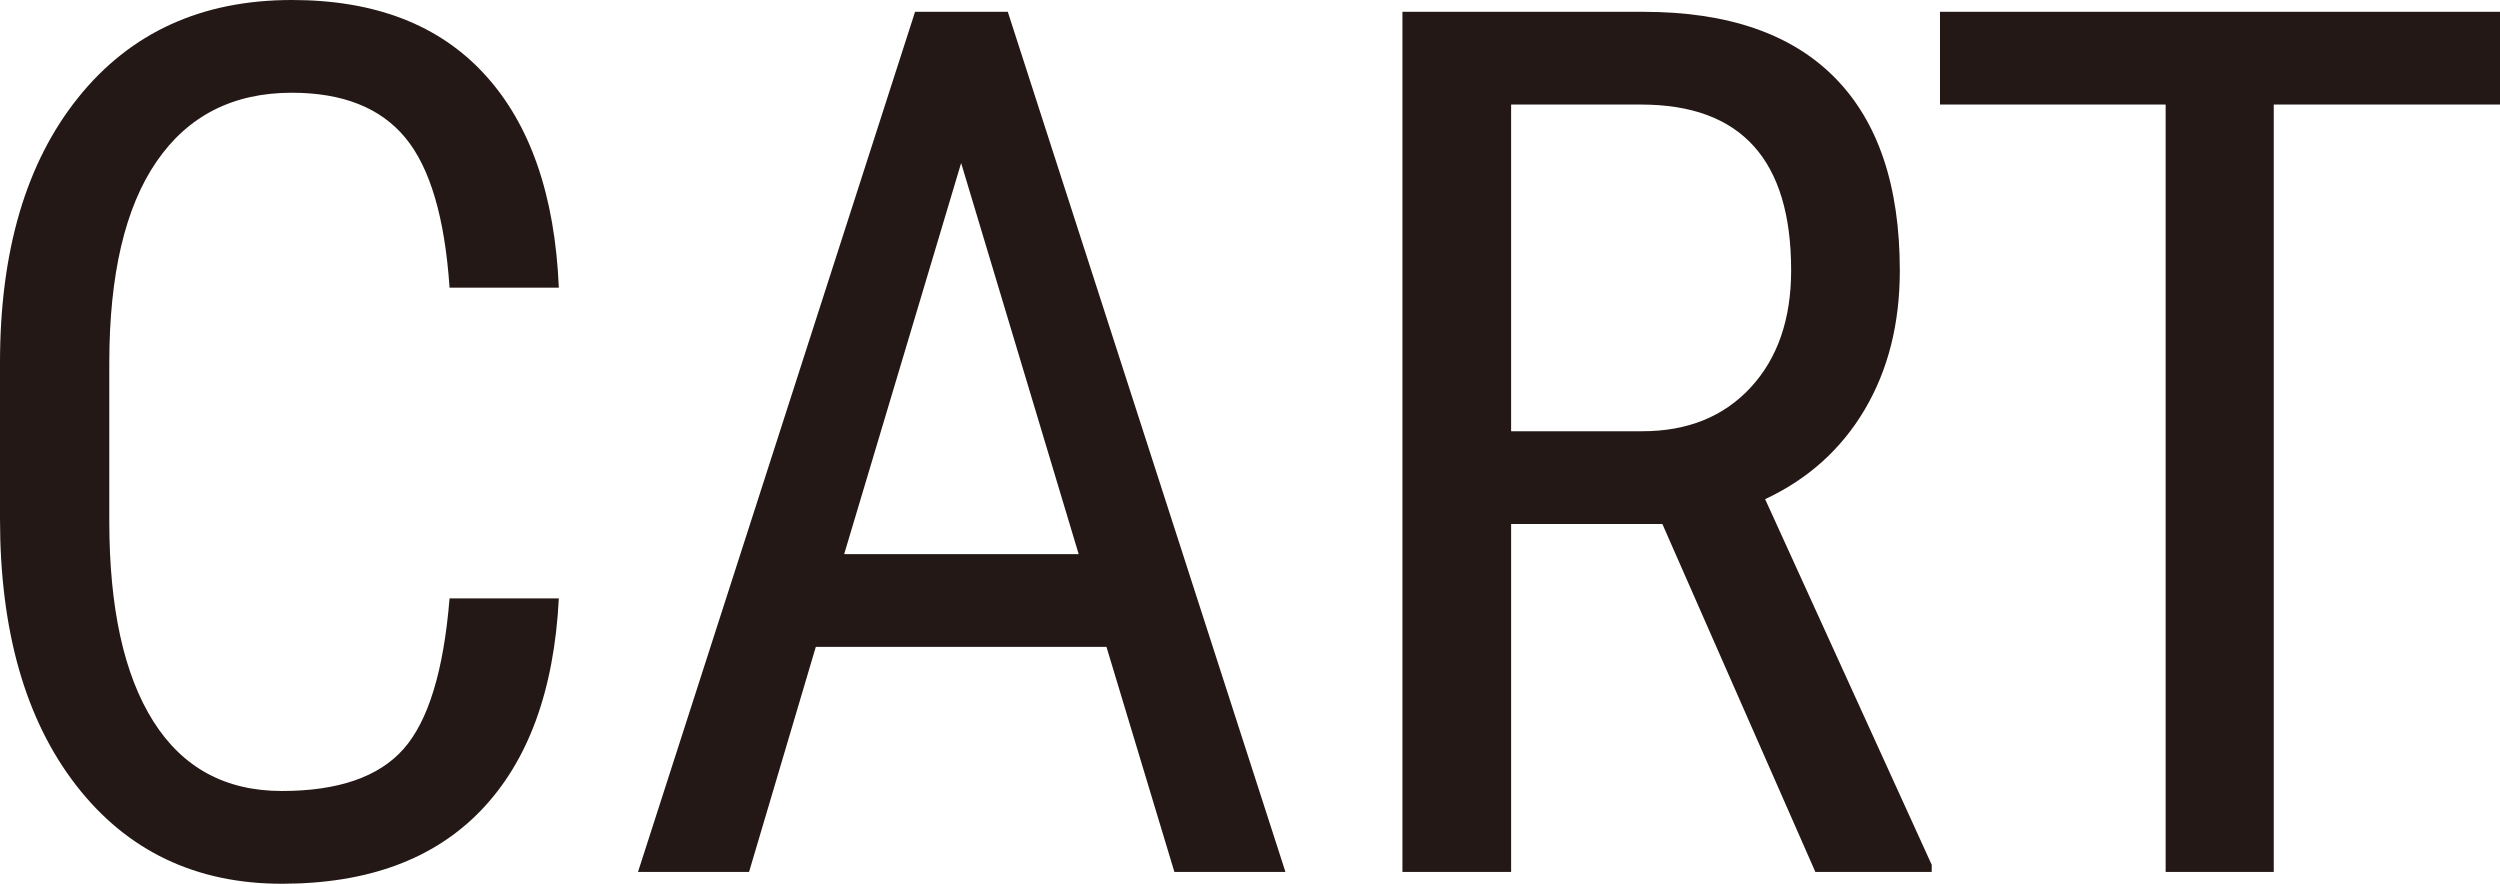
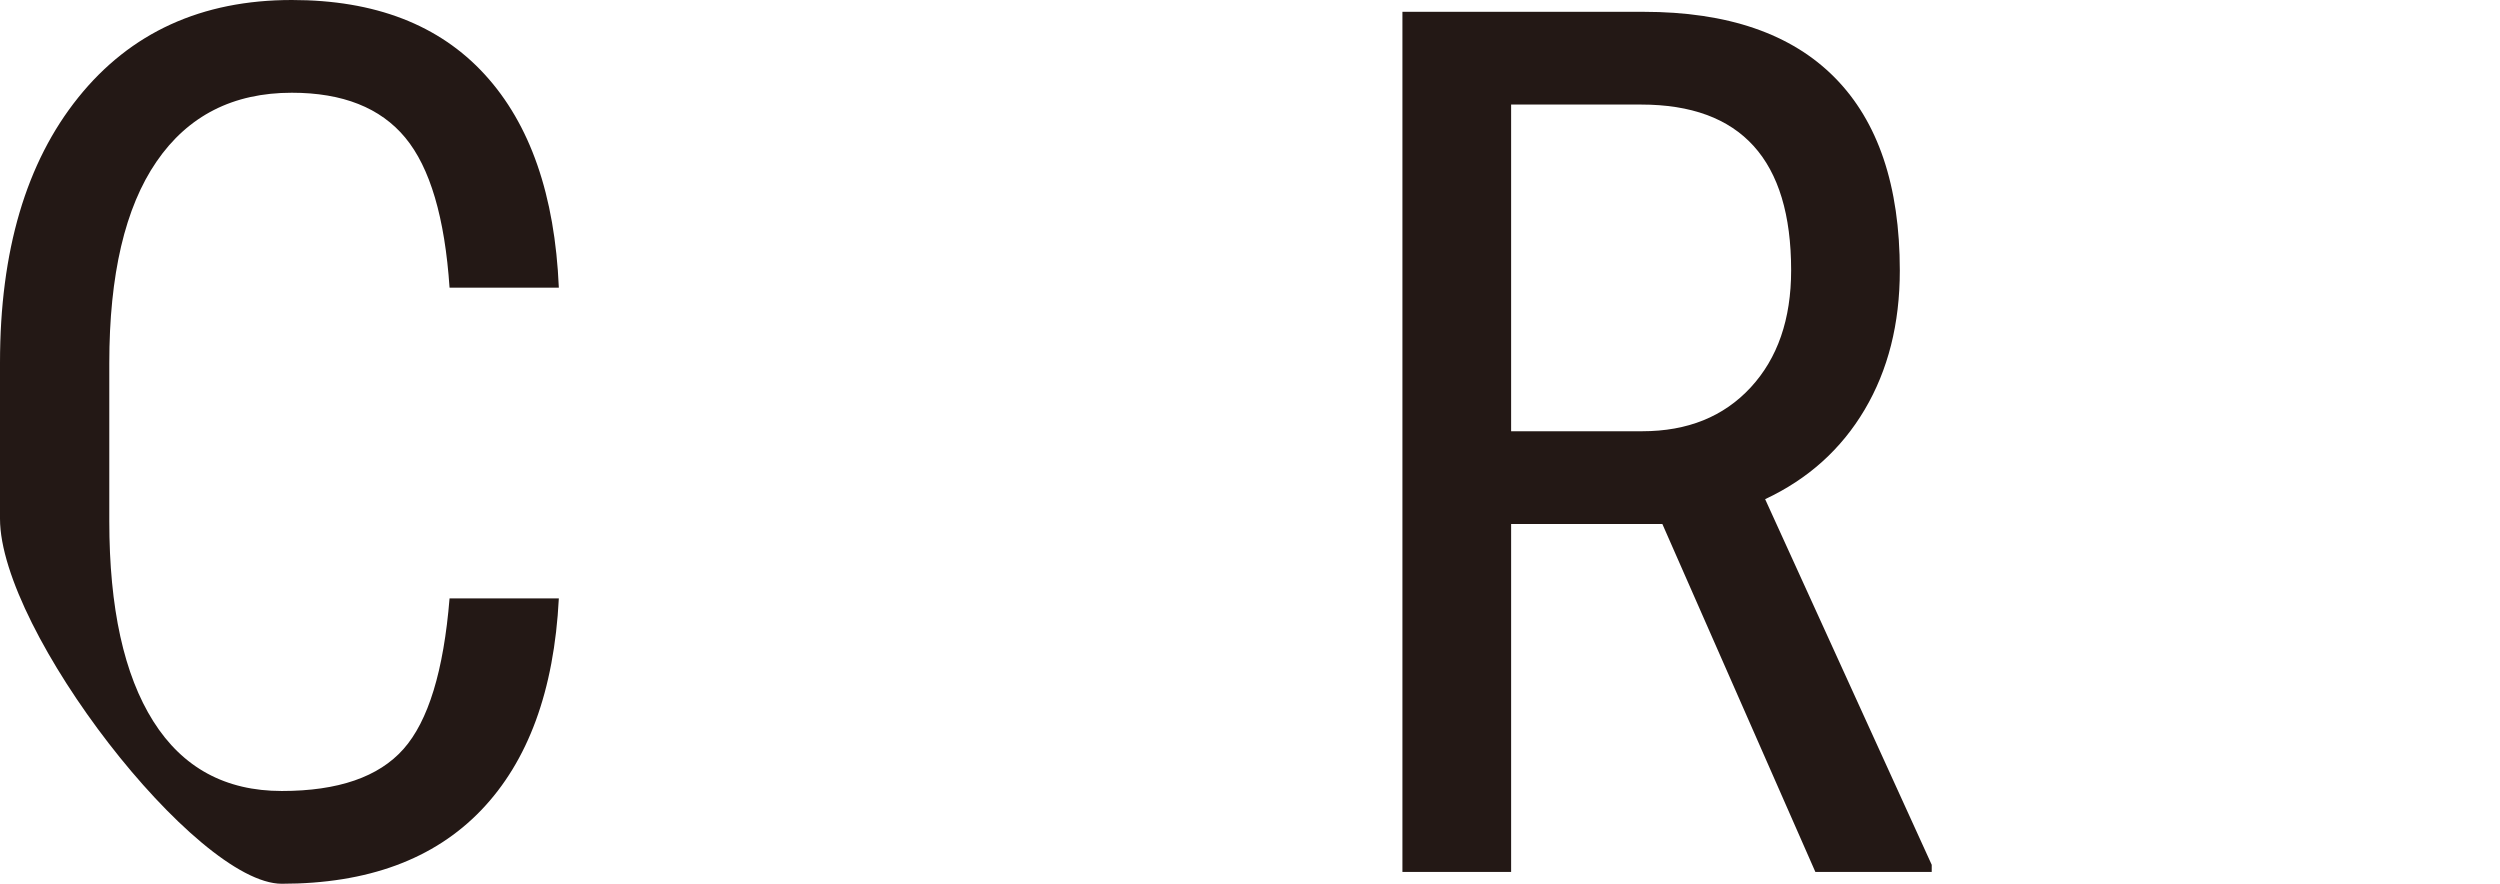
<svg xmlns="http://www.w3.org/2000/svg" id="_레이어_1" data-name="레이어 1" viewBox="0 0 1273.94 450.33">
  <defs>
    <style>      .cls-1 {        fill: #231815;      }    </style>
  </defs>
-   <path class="cls-1" d="m284.77,304.94c-2.41,46.96-15.61,82.93-39.58,107.92-23.98,24.99-57.85,37.48-101.6,37.48s-78.87-16.71-104.76-50.12S0,321.5,0,264.3v-79.47C0,127.84,13.29,82.78,39.89,49.67,66.48,16.56,102.75,0,148.71,0c42.34,0,75.11,12.64,98.28,37.93s35.77,61.51,37.78,108.67h-55.69c-2.41-35.72-9.93-61.21-22.58-76.46-12.64-15.25-31.91-22.88-57.8-22.88-29.91,0-52.88,11.69-68.93,35.07-16.06,23.38-24.08,57.65-24.08,102.8v80.37c0,44.36,7.48,78.37,22.43,102.05,14.95,23.68,36.77,35.52,65.47,35.52s49.37-7.12,62.01-21.37c12.64-14.25,20.47-39.84,23.48-76.76h55.69Z" />
-   <path class="cls-1" d="m563.82,329.62h-148.1l-34.02,114.69h-56.59L466.29,6.02h47.26l141.48,438.29h-56.59l-34.62-114.69Zm-133.66-47.26h119.51l-59.9-199.28-59.6,199.28Z" />
+   <path class="cls-1" d="m284.77,304.94c-2.41,46.96-15.61,82.93-39.58,107.92-23.98,24.99-57.85,37.48-101.6,37.48S0,321.5,0,264.3v-79.47C0,127.84,13.29,82.78,39.89,49.67,66.48,16.56,102.75,0,148.71,0c42.34,0,75.11,12.64,98.28,37.93s35.77,61.51,37.78,108.67h-55.69c-2.41-35.72-9.93-61.21-22.58-76.46-12.64-15.25-31.91-22.88-57.8-22.88-29.91,0-52.88,11.69-68.93,35.07-16.06,23.38-24.08,57.65-24.08,102.8v80.37c0,44.36,7.48,78.37,22.43,102.05,14.95,23.68,36.77,35.52,65.47,35.52s49.37-7.12,62.01-21.37c12.64-14.25,20.47-39.84,23.48-76.76h55.69Z" />
  <path class="cls-1" d="m847.09,267.01h-77.06v177.3h-55.39V6.02h122.82c42.94,0,75.45,11.19,97.53,33.56,22.08,22.38,33.11,55.14,33.11,98.28,0,27.09-5.97,50.72-17.91,70.89-11.94,20.17-28.85,35.37-50.72,45.61l84.89,186.33v3.61h-59.3l-77.97-177.3Zm-77.06-47.26h66.83c23.07,0,41.49-7.44,55.24-22.31,13.74-14.88,20.62-34.78,20.62-59.72,0-56.29-25.49-84.44-76.46-84.44h-66.23v166.47Z" />
-   <path class="cls-1" d="m1273.94,53.28h-115.29v391.03h-55.09V53.28h-114.99V6.02h285.37v47.26Z" />
</svg>